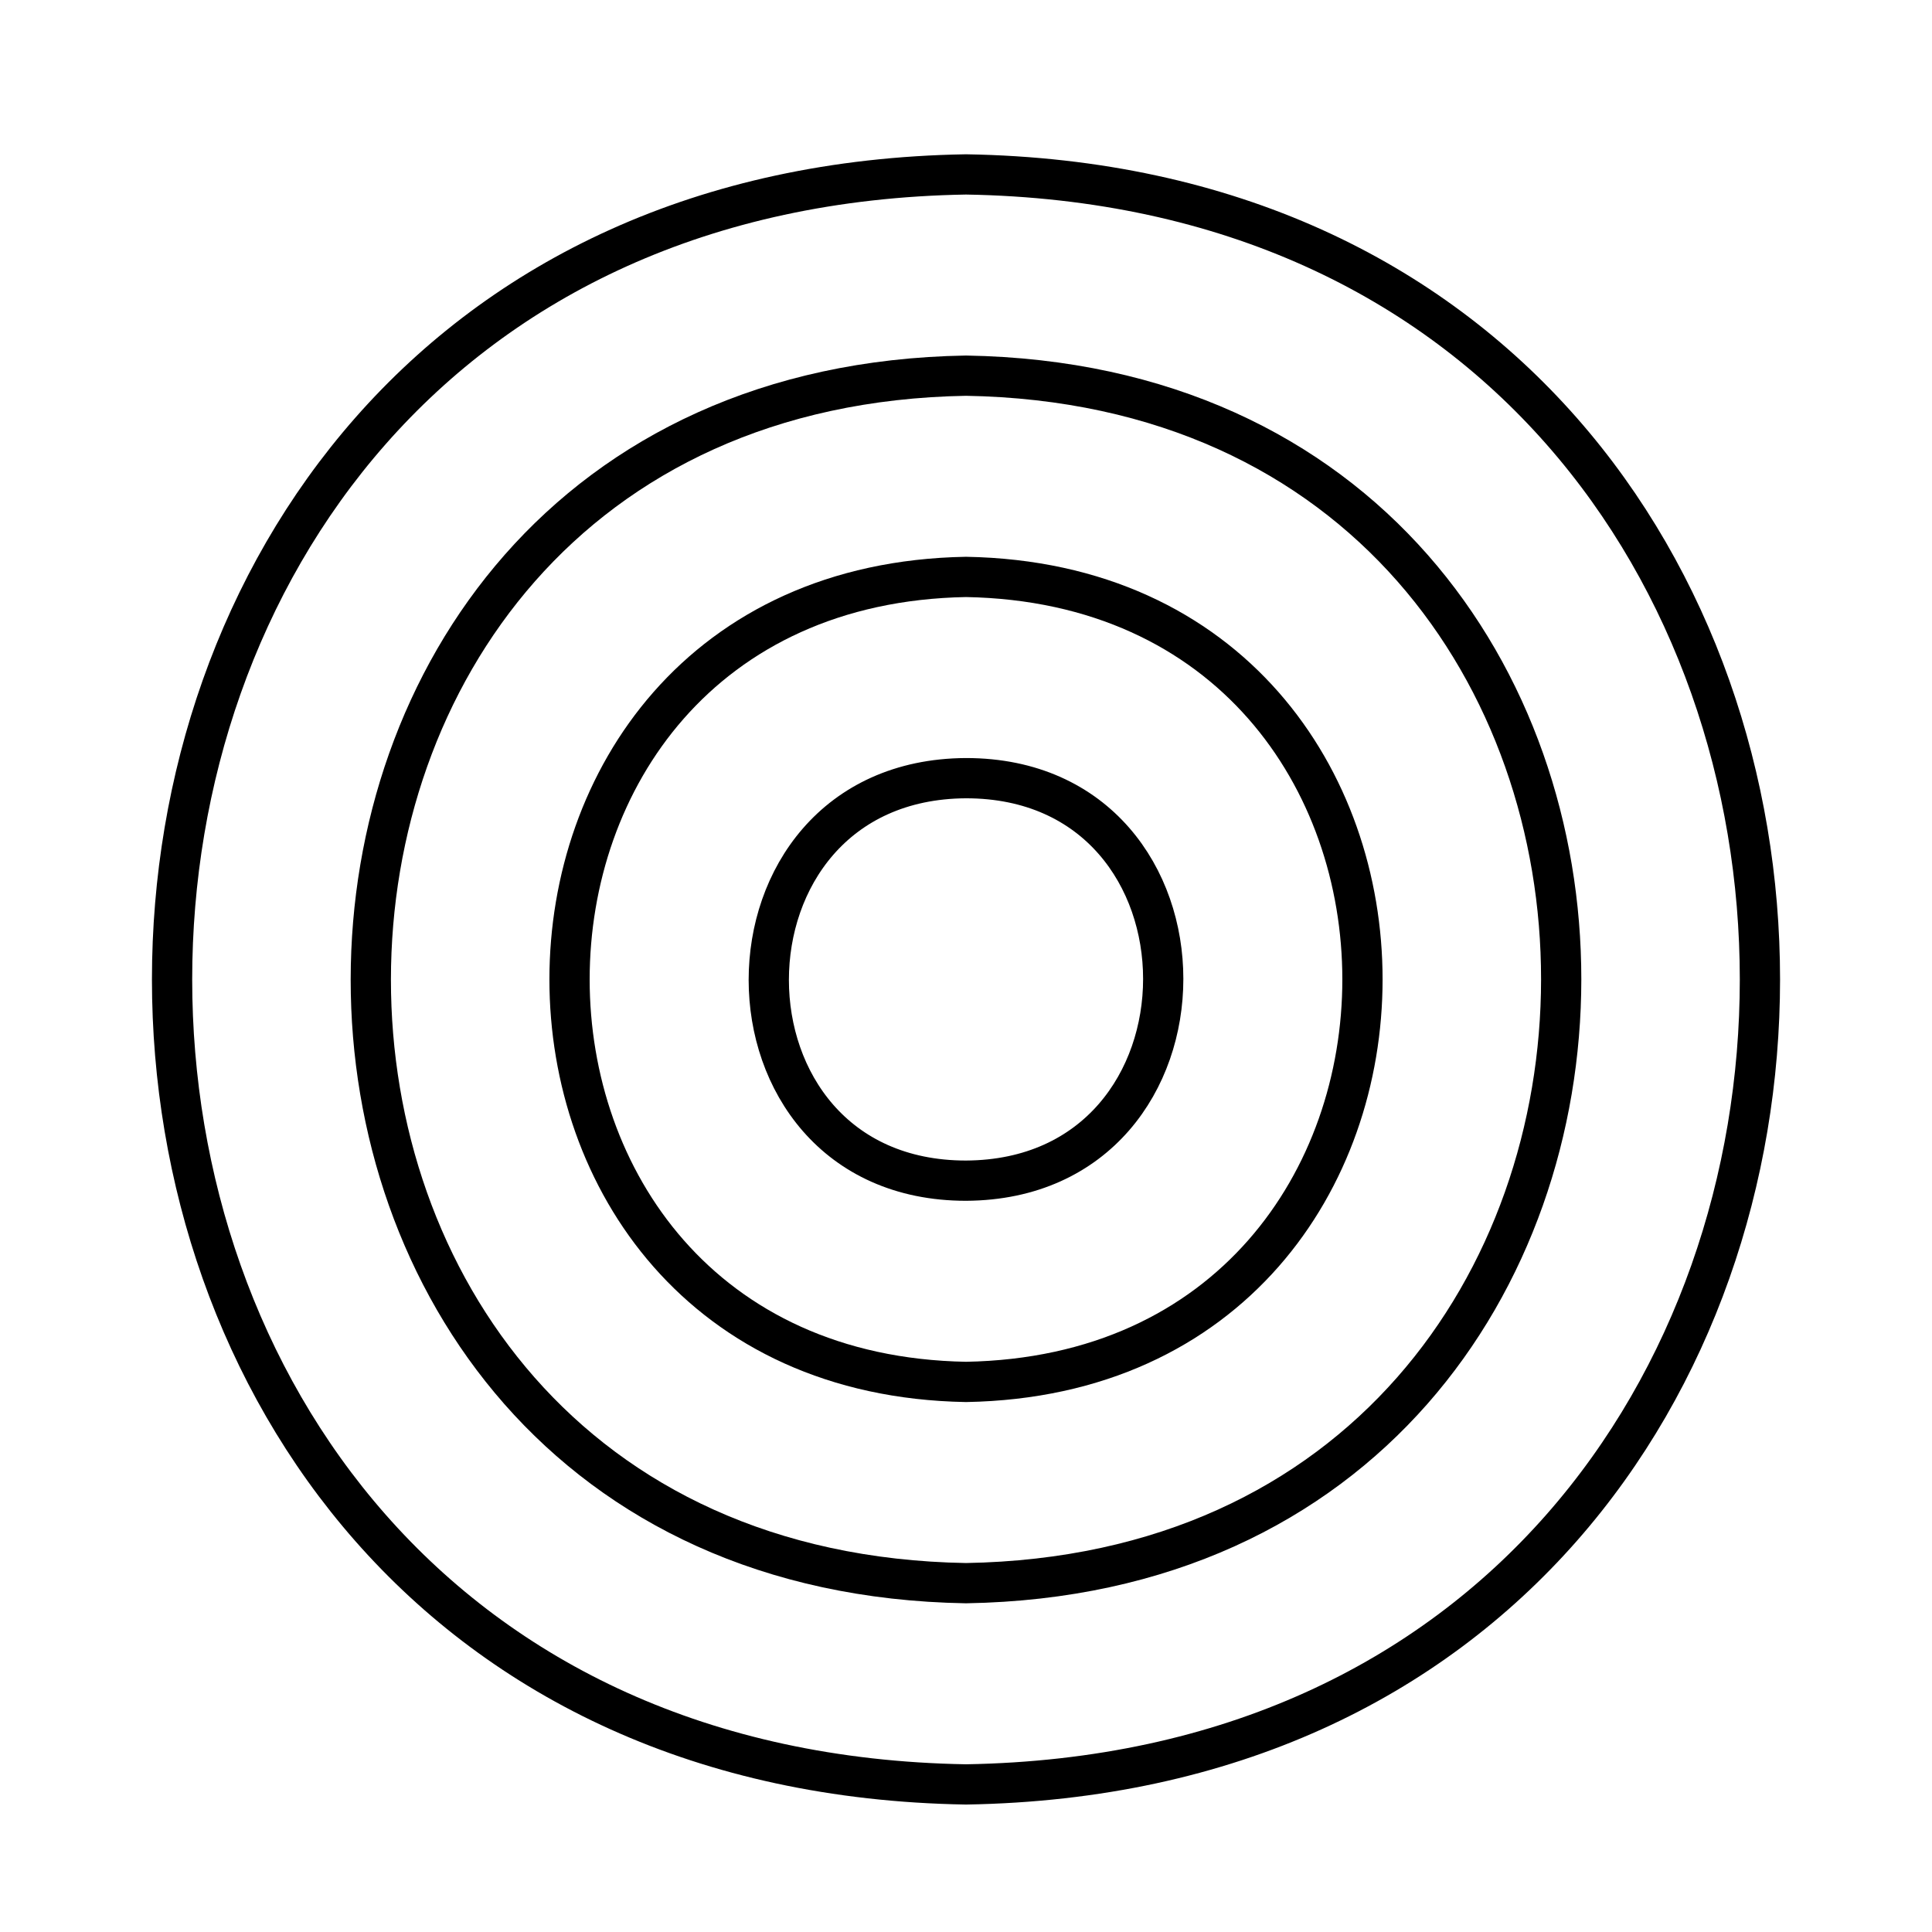
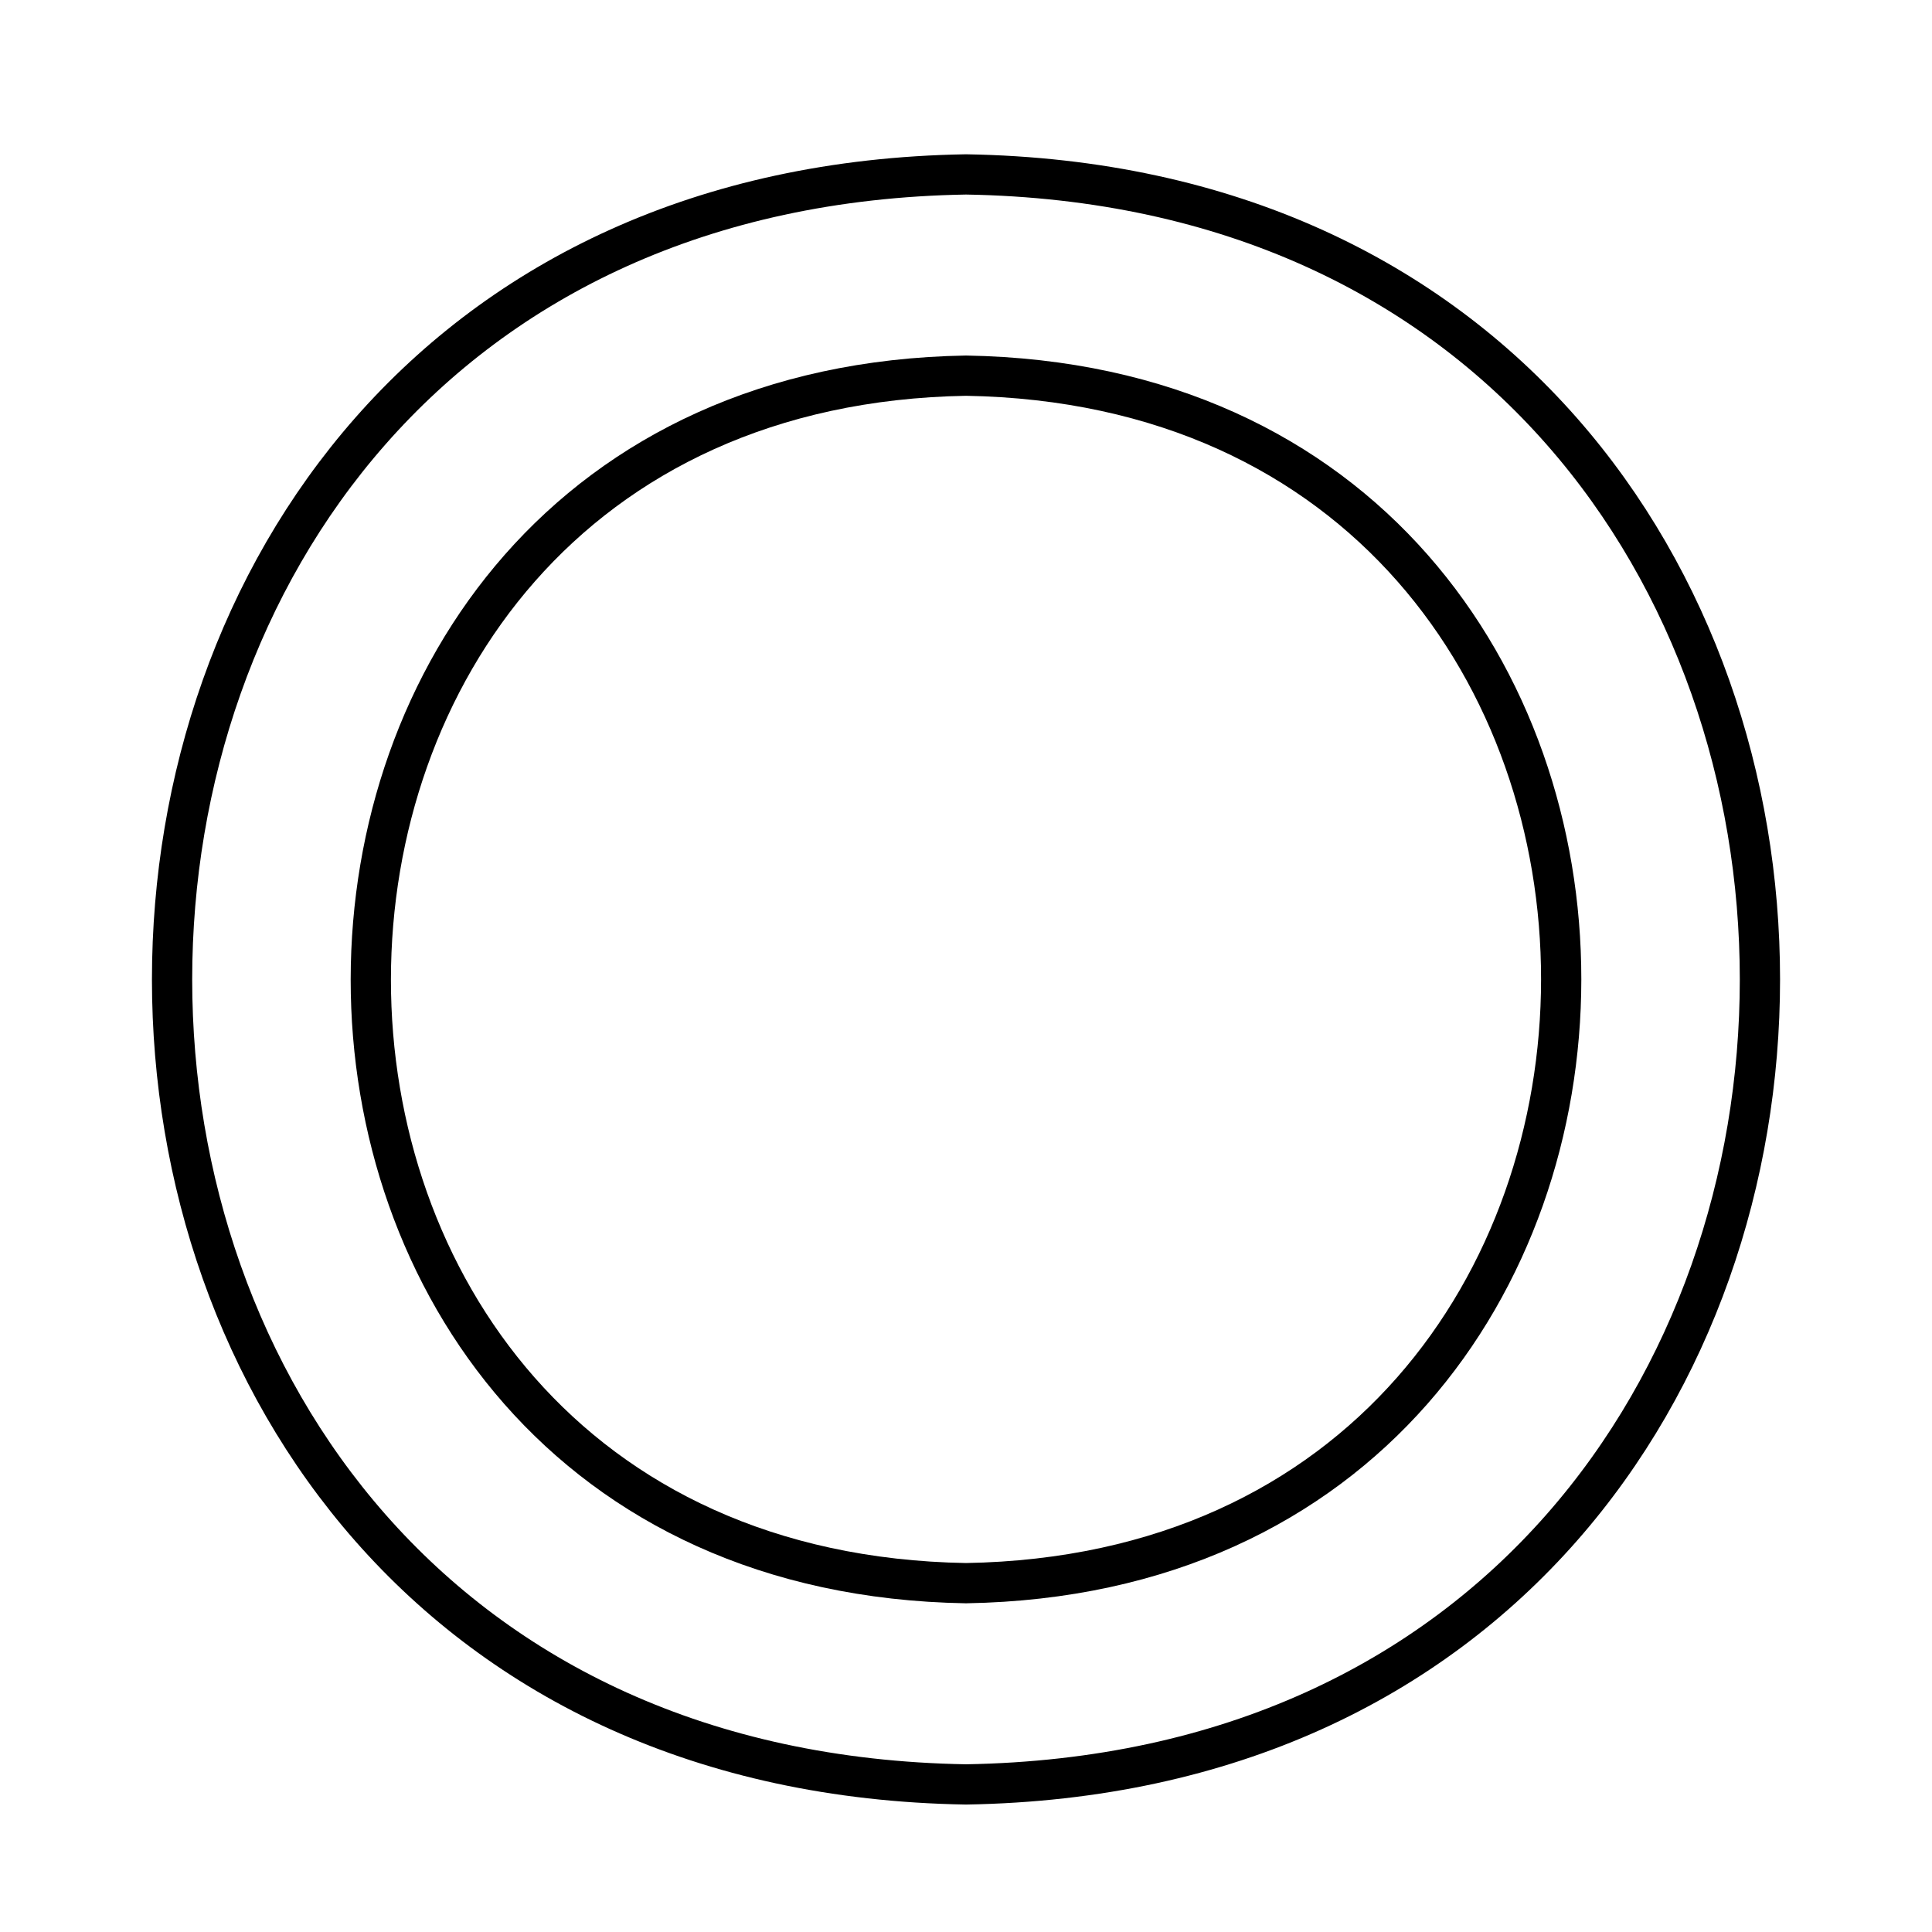
<svg xmlns="http://www.w3.org/2000/svg" id="Layer_1" width="144" height="144" viewBox="0 0 144 144">
  <defs>
    <style>.cls-1{fill:none;stroke:#000;stroke-linecap:round;stroke-linejoin:round;stroke-width:3px;}</style>
  </defs>
  <path class="cls-1" d="M72,13c78.9,1.3,78.9,118.7,0,120-78.9-1.3-78.9-118.7,0-120Z" />
  <path class="cls-1" d="M72,28c59.2,1,59.1,89,0,90-59.2-1-59.1-89,0-90Z" />
-   <path class="cls-1" d="M72,43c39.4.7,39.4,59.3,0,60-39.4-.7-39.4-59.3,0-60Z" />
-   <path class="cls-1" d="M72,58c19.6,0,19.6,29.9,0,30-19.6,0-19.6-29.9,0-30Z" />
</svg>